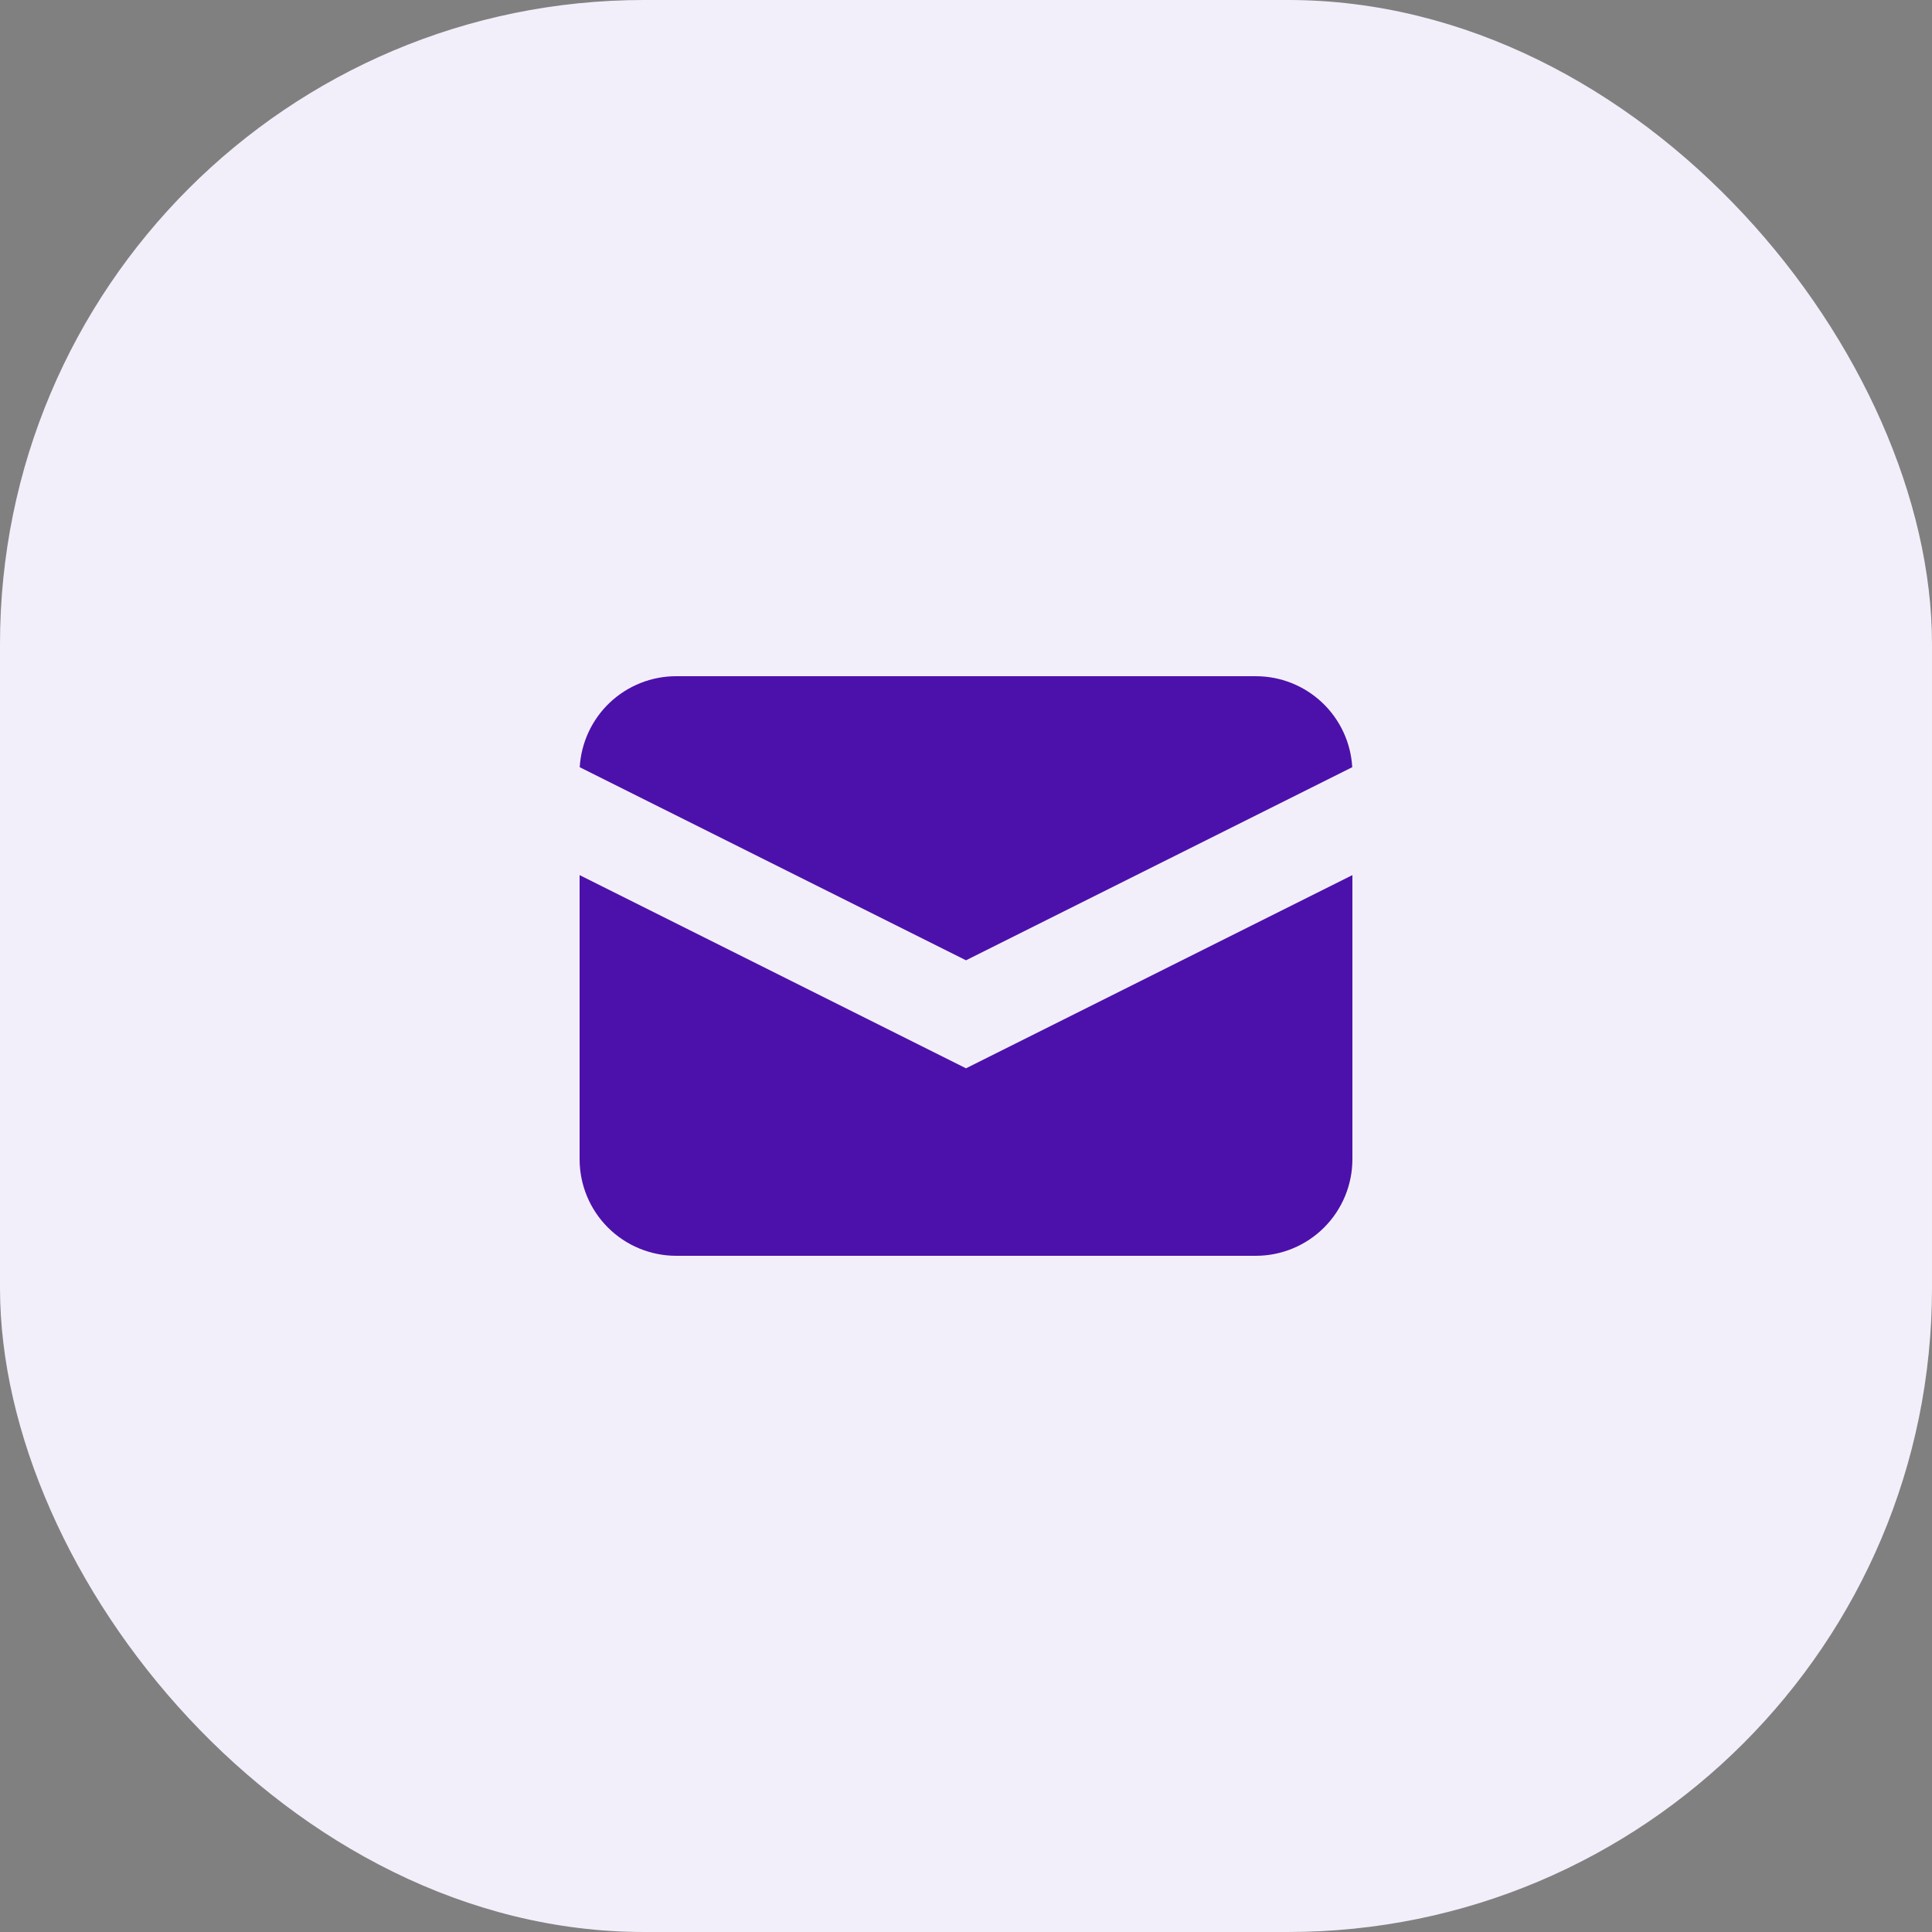
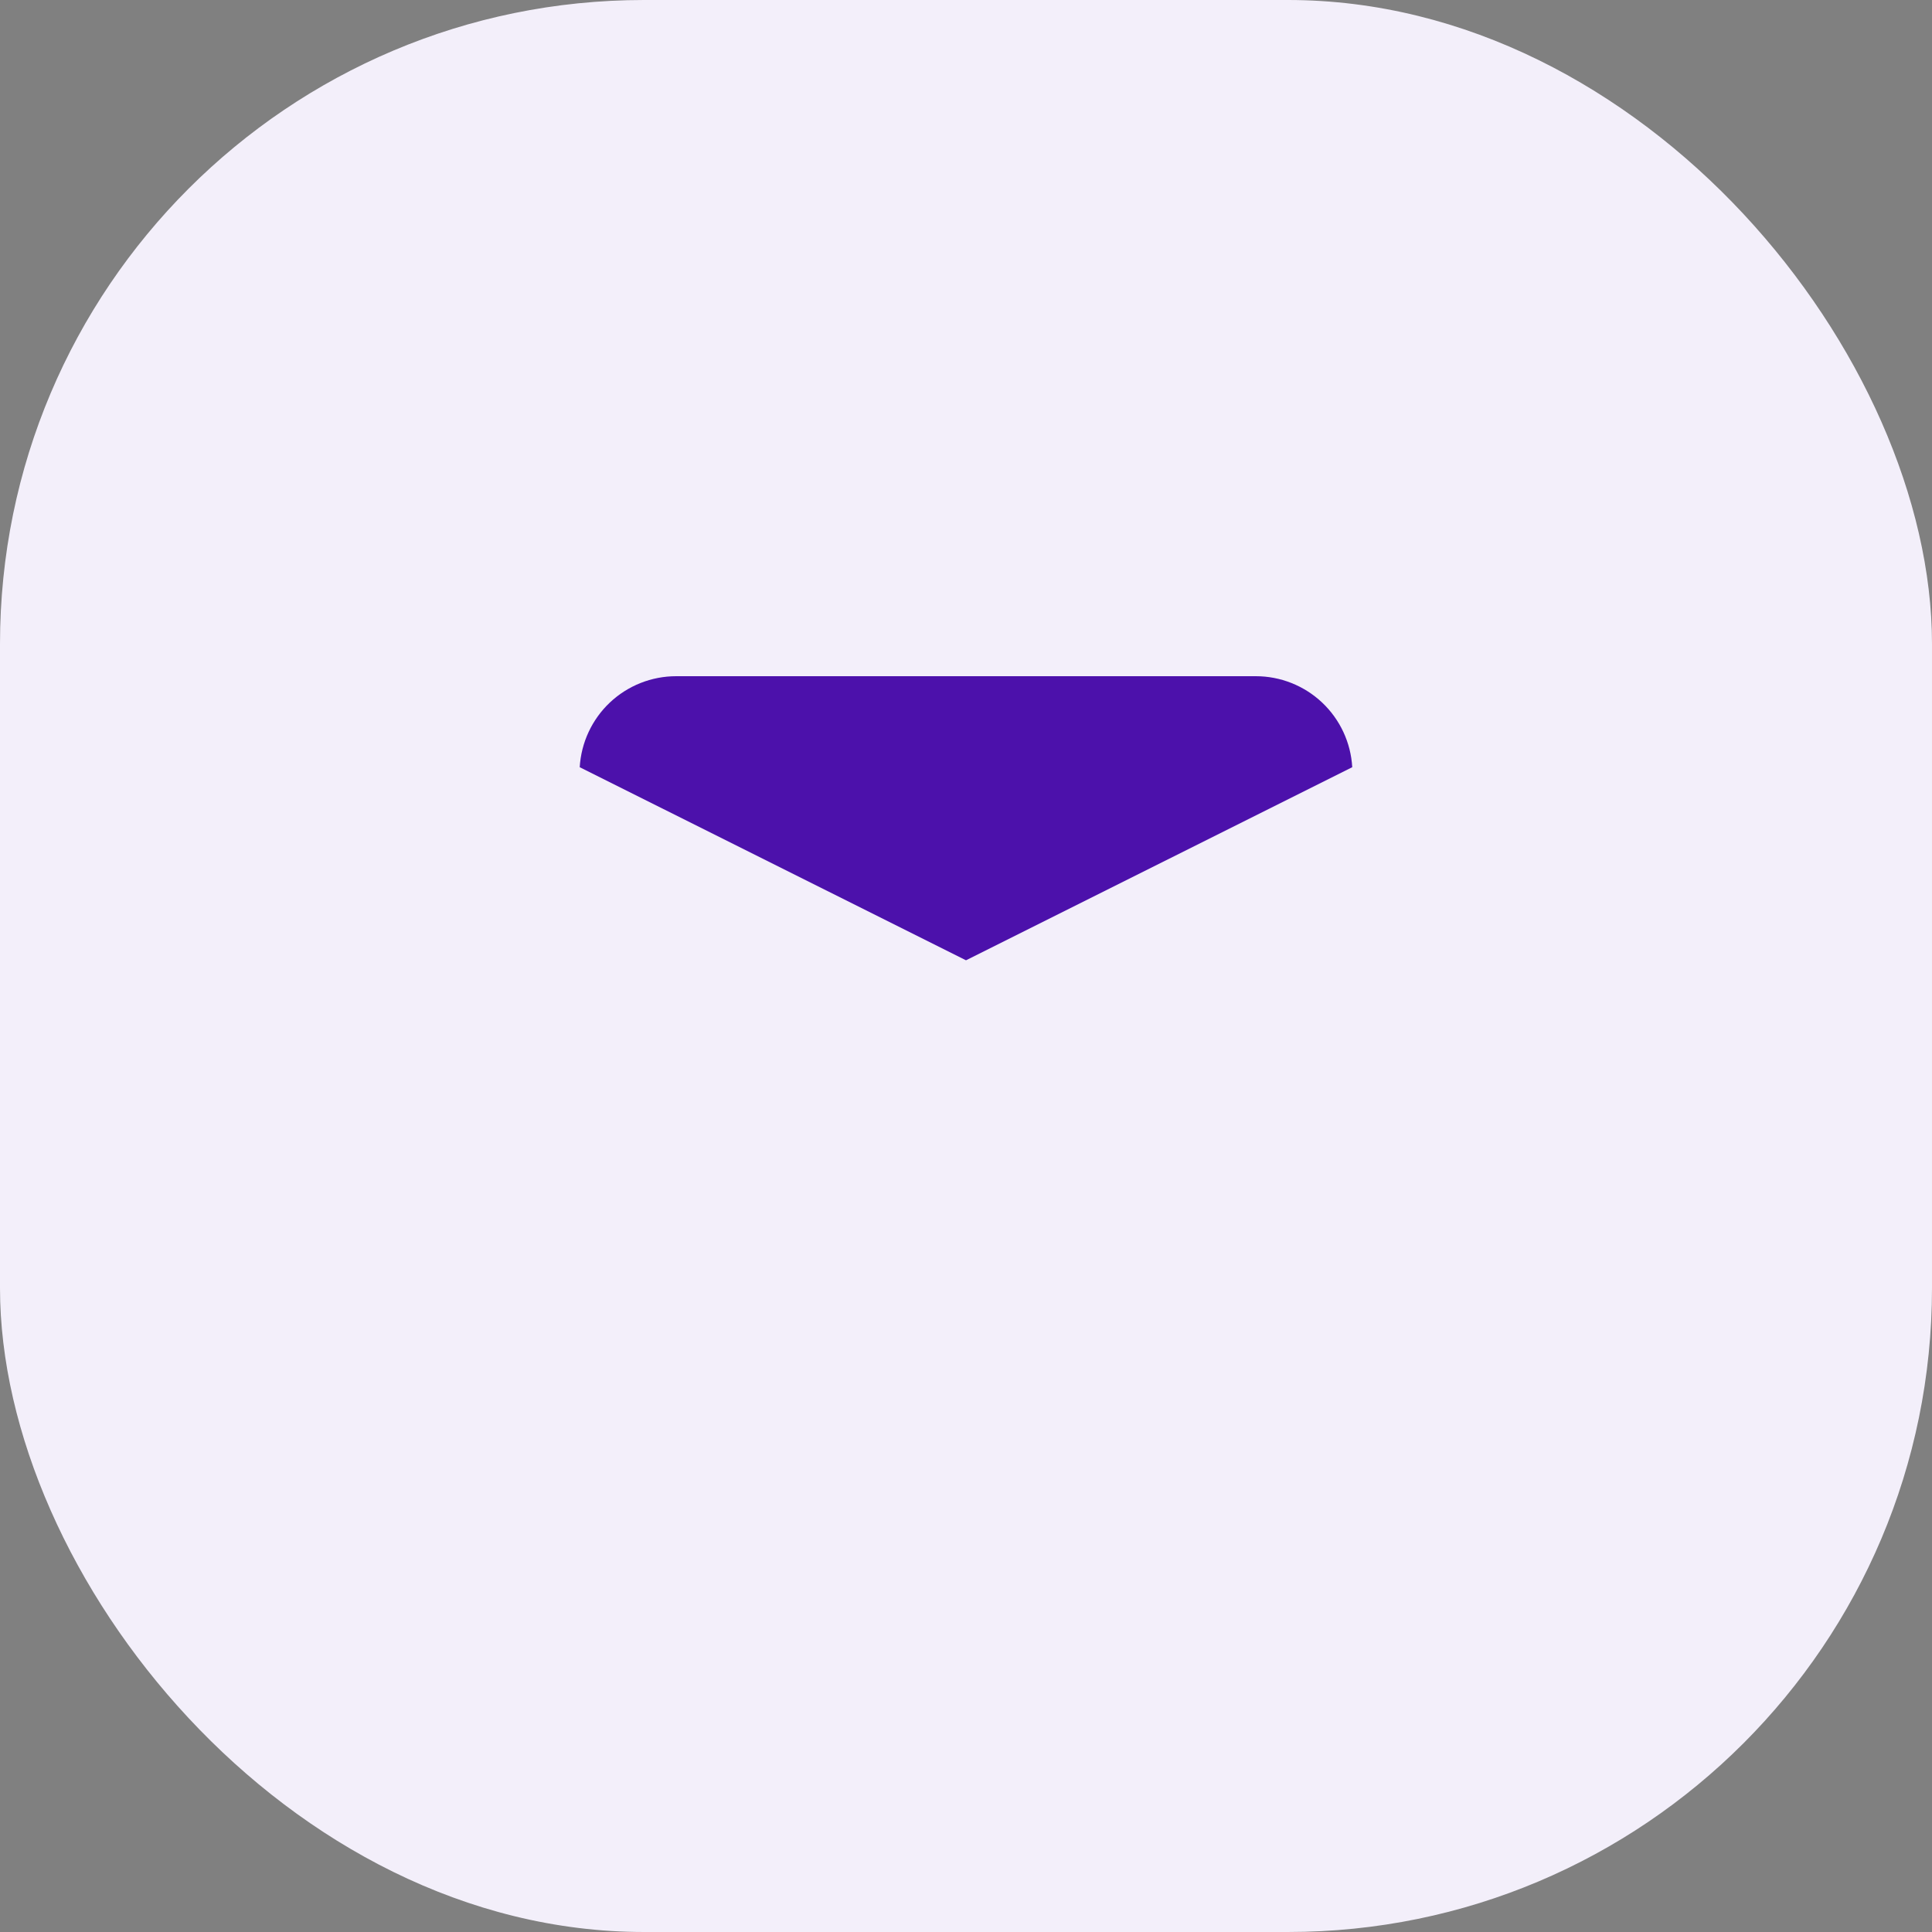
<svg xmlns="http://www.w3.org/2000/svg" width="48" height="48" viewBox="0 0 48 48" fill="none">
  <rect x="0" y="0" width="48" height="48" fill="#808080" stroke="none" />
  <rect width="48" height="48" rx="16" fill="#F3EFFA" />
  <path d="M14.403 19.061L24 23.858L33.596 19.061C33.561 18.449 33.293 17.875 32.847 17.454C32.402 17.034 31.812 16.8 31.2 16.8H16.8C16.187 16.8 15.598 17.034 15.152 17.454C14.707 17.875 14.439 18.449 14.403 19.061Z" fill="#4C11AB" />
-   <path d="M33.6 21.742L24 26.542L14.4 21.742V28.8C14.4 29.436 14.653 30.047 15.103 30.497C15.553 30.947 16.164 31.2 16.8 31.2H31.2C31.837 31.2 32.447 30.947 32.897 30.497C33.347 30.047 33.6 29.436 33.6 28.8V21.742Z" fill="#4C11AB" />
</svg>